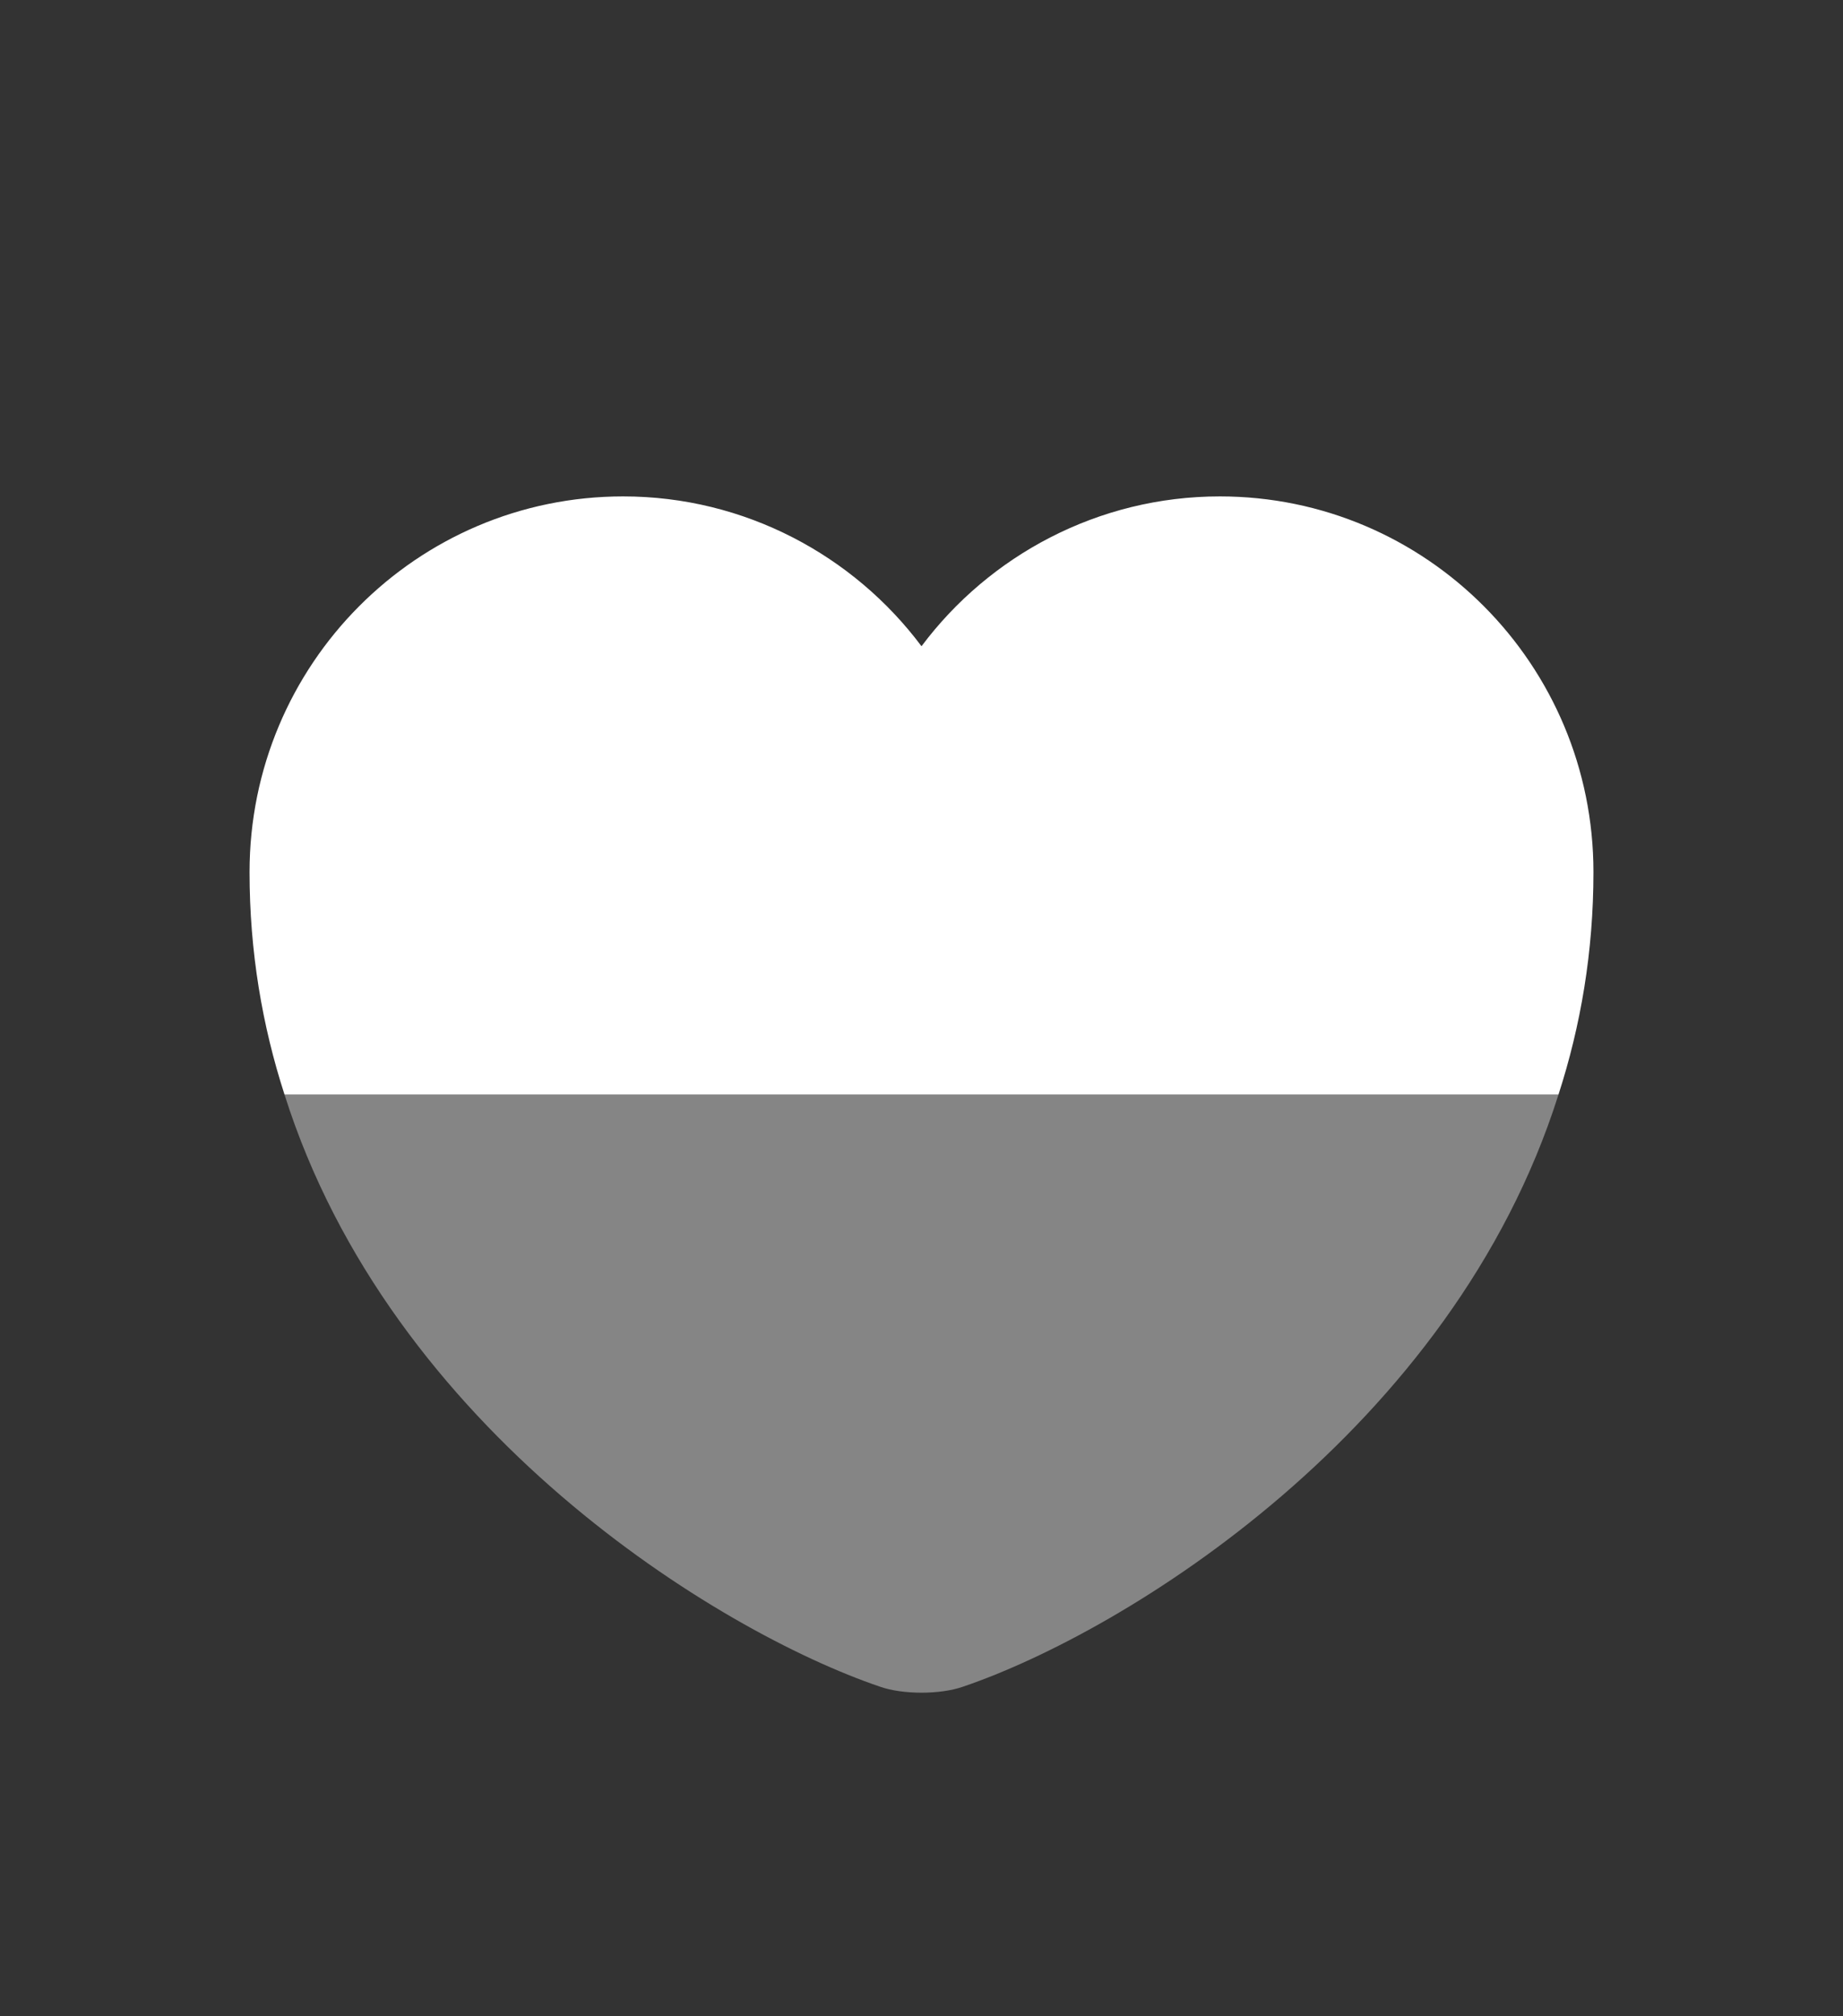
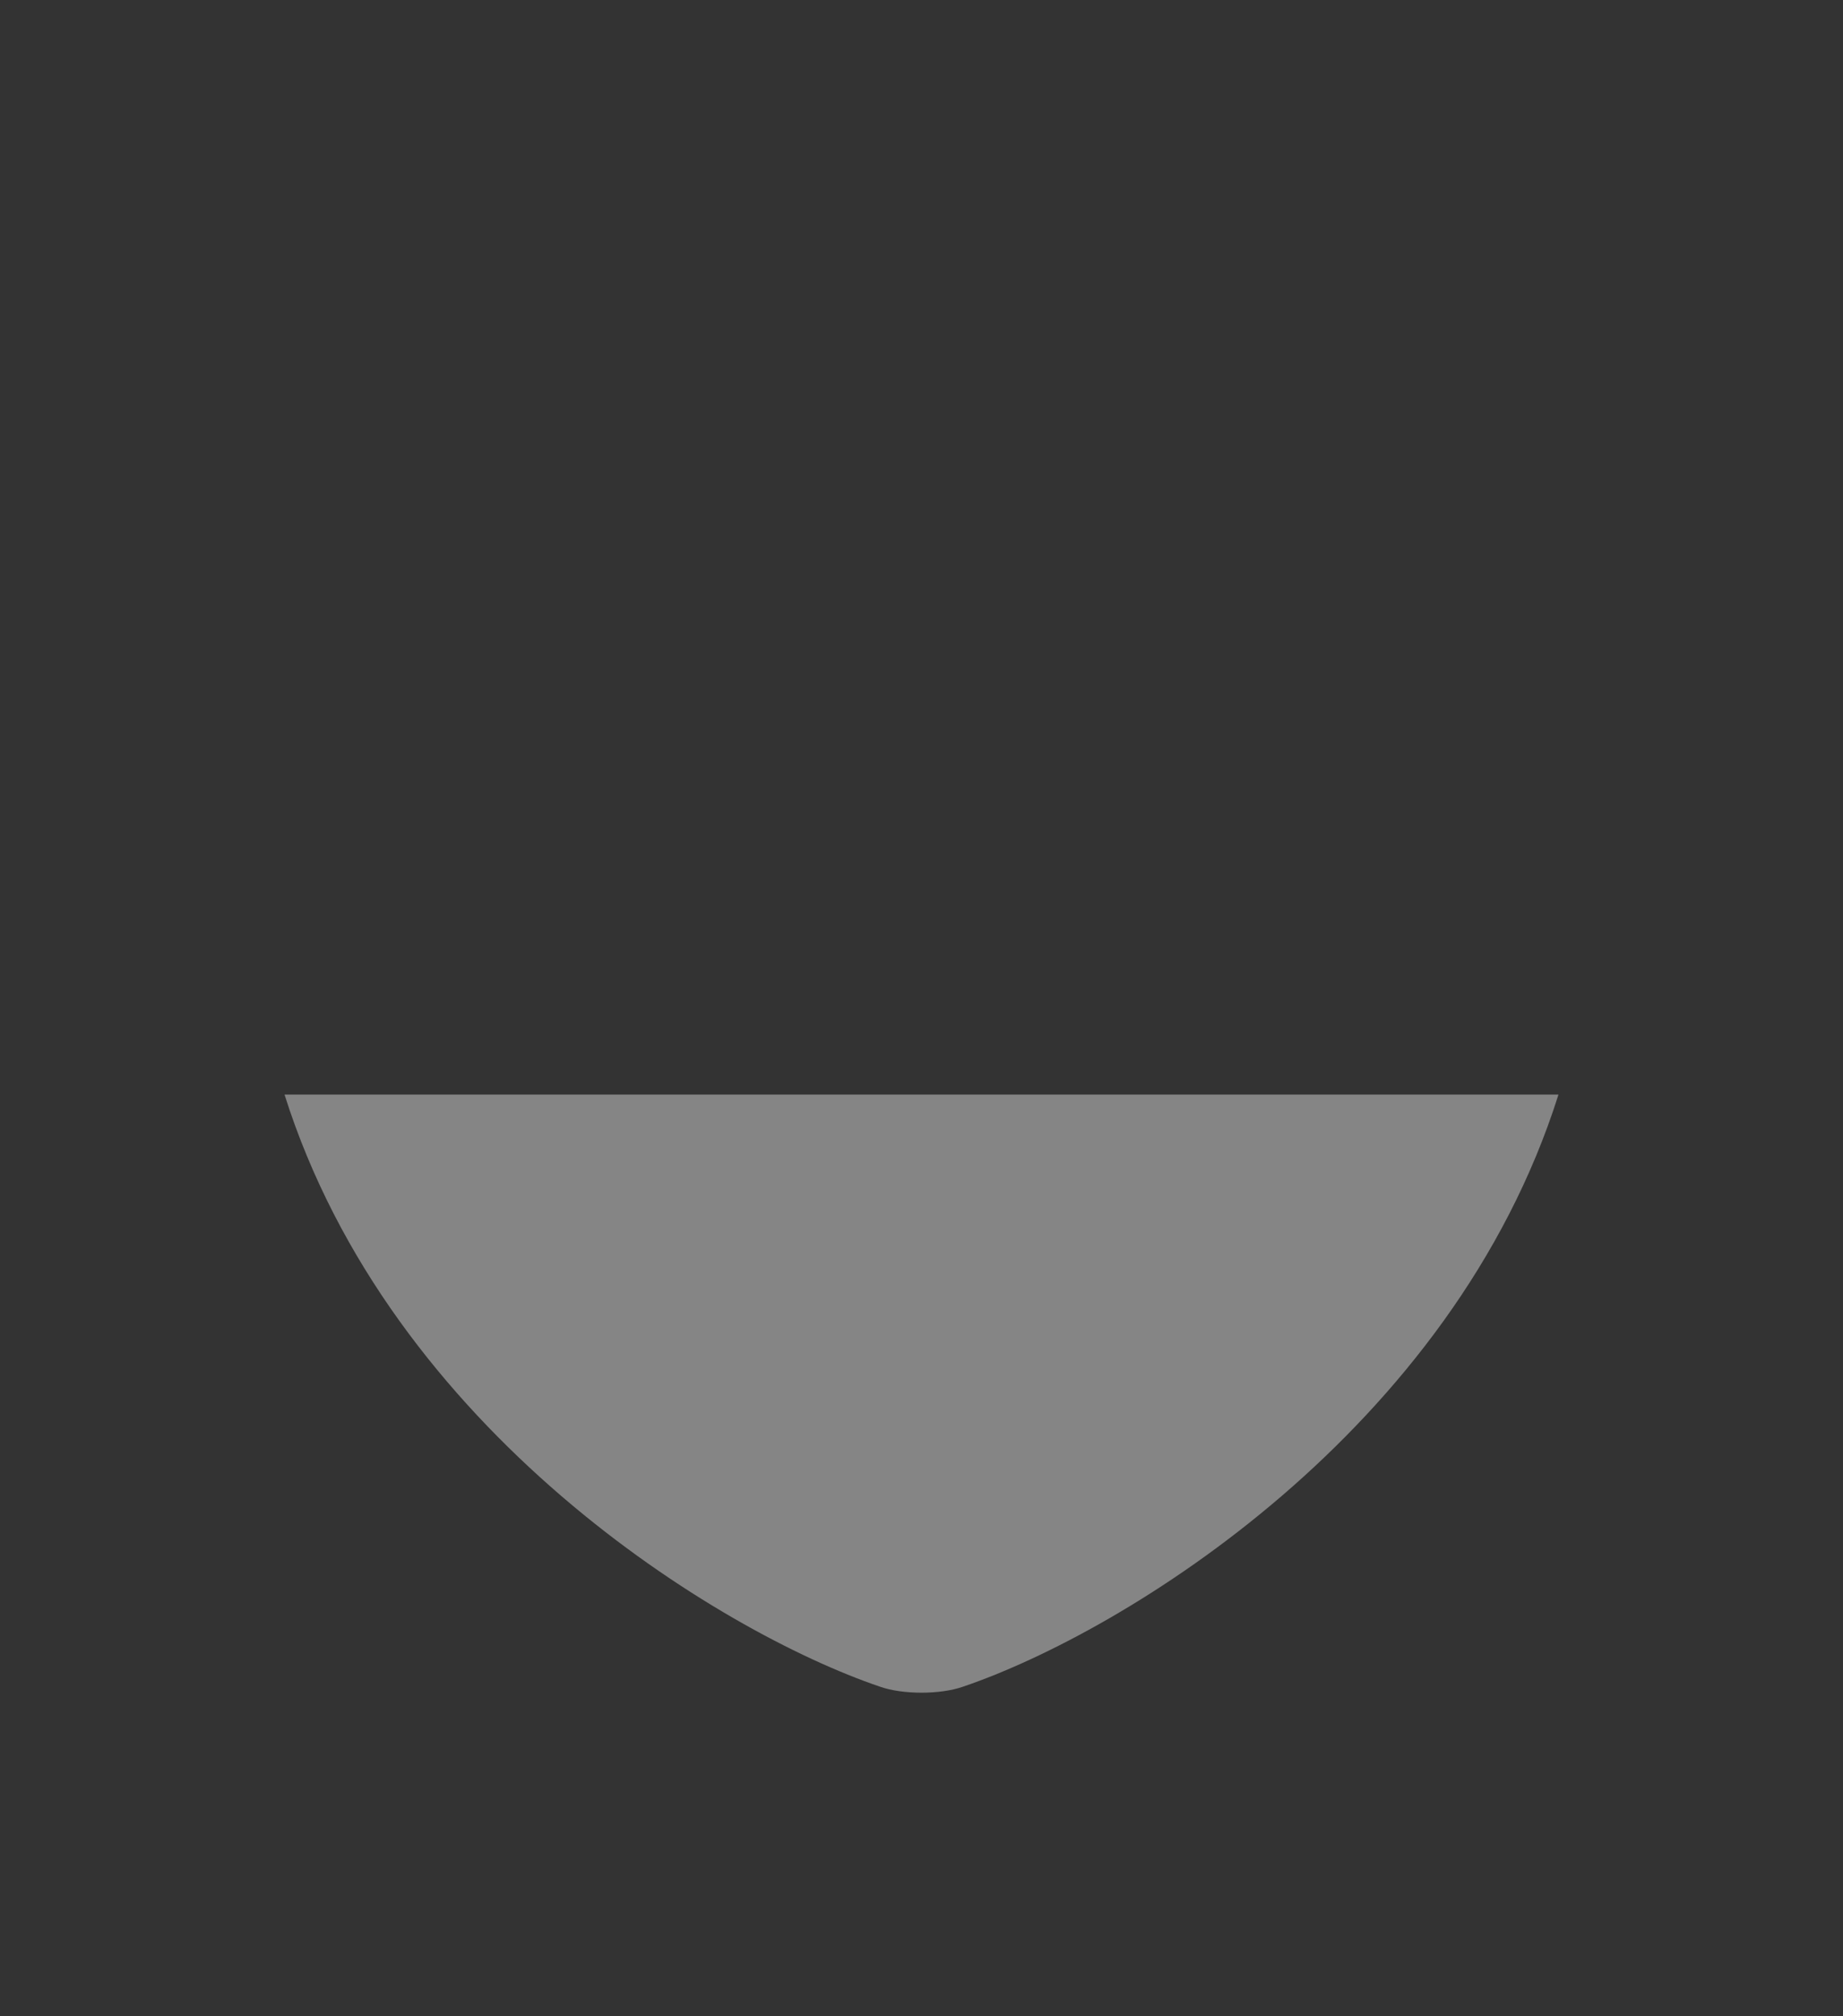
<svg xmlns="http://www.w3.org/2000/svg" width="32" height="35" viewBox="0 0 32 35" fill="none">
  <rect x="0" y="0" width="32" height="35" fill="#333333" stroke="none" />
-   <path d="M27.667 15.138C27.667 16.527 27.445 17.81 27.06 19H4.94C4.555 17.81 4.333 16.527 4.333 15.138C4.333 11.533 7.238 8.617 10.82 8.617C12.932 8.617 14.822 9.643 16 11.218C17.178 9.643 19.068 8.617 21.18 8.617C24.762 8.617 27.667 11.533 27.667 15.138Z" fill="white" />
  <path opacity="0.4" d="M27.06 19C25.217 24.833 19.535 28.322 16.723 29.278C16.327 29.418 15.673 29.418 15.277 29.278C12.465 28.322 6.783 24.833 4.94 19H27.06Z" fill="white" />
</svg>